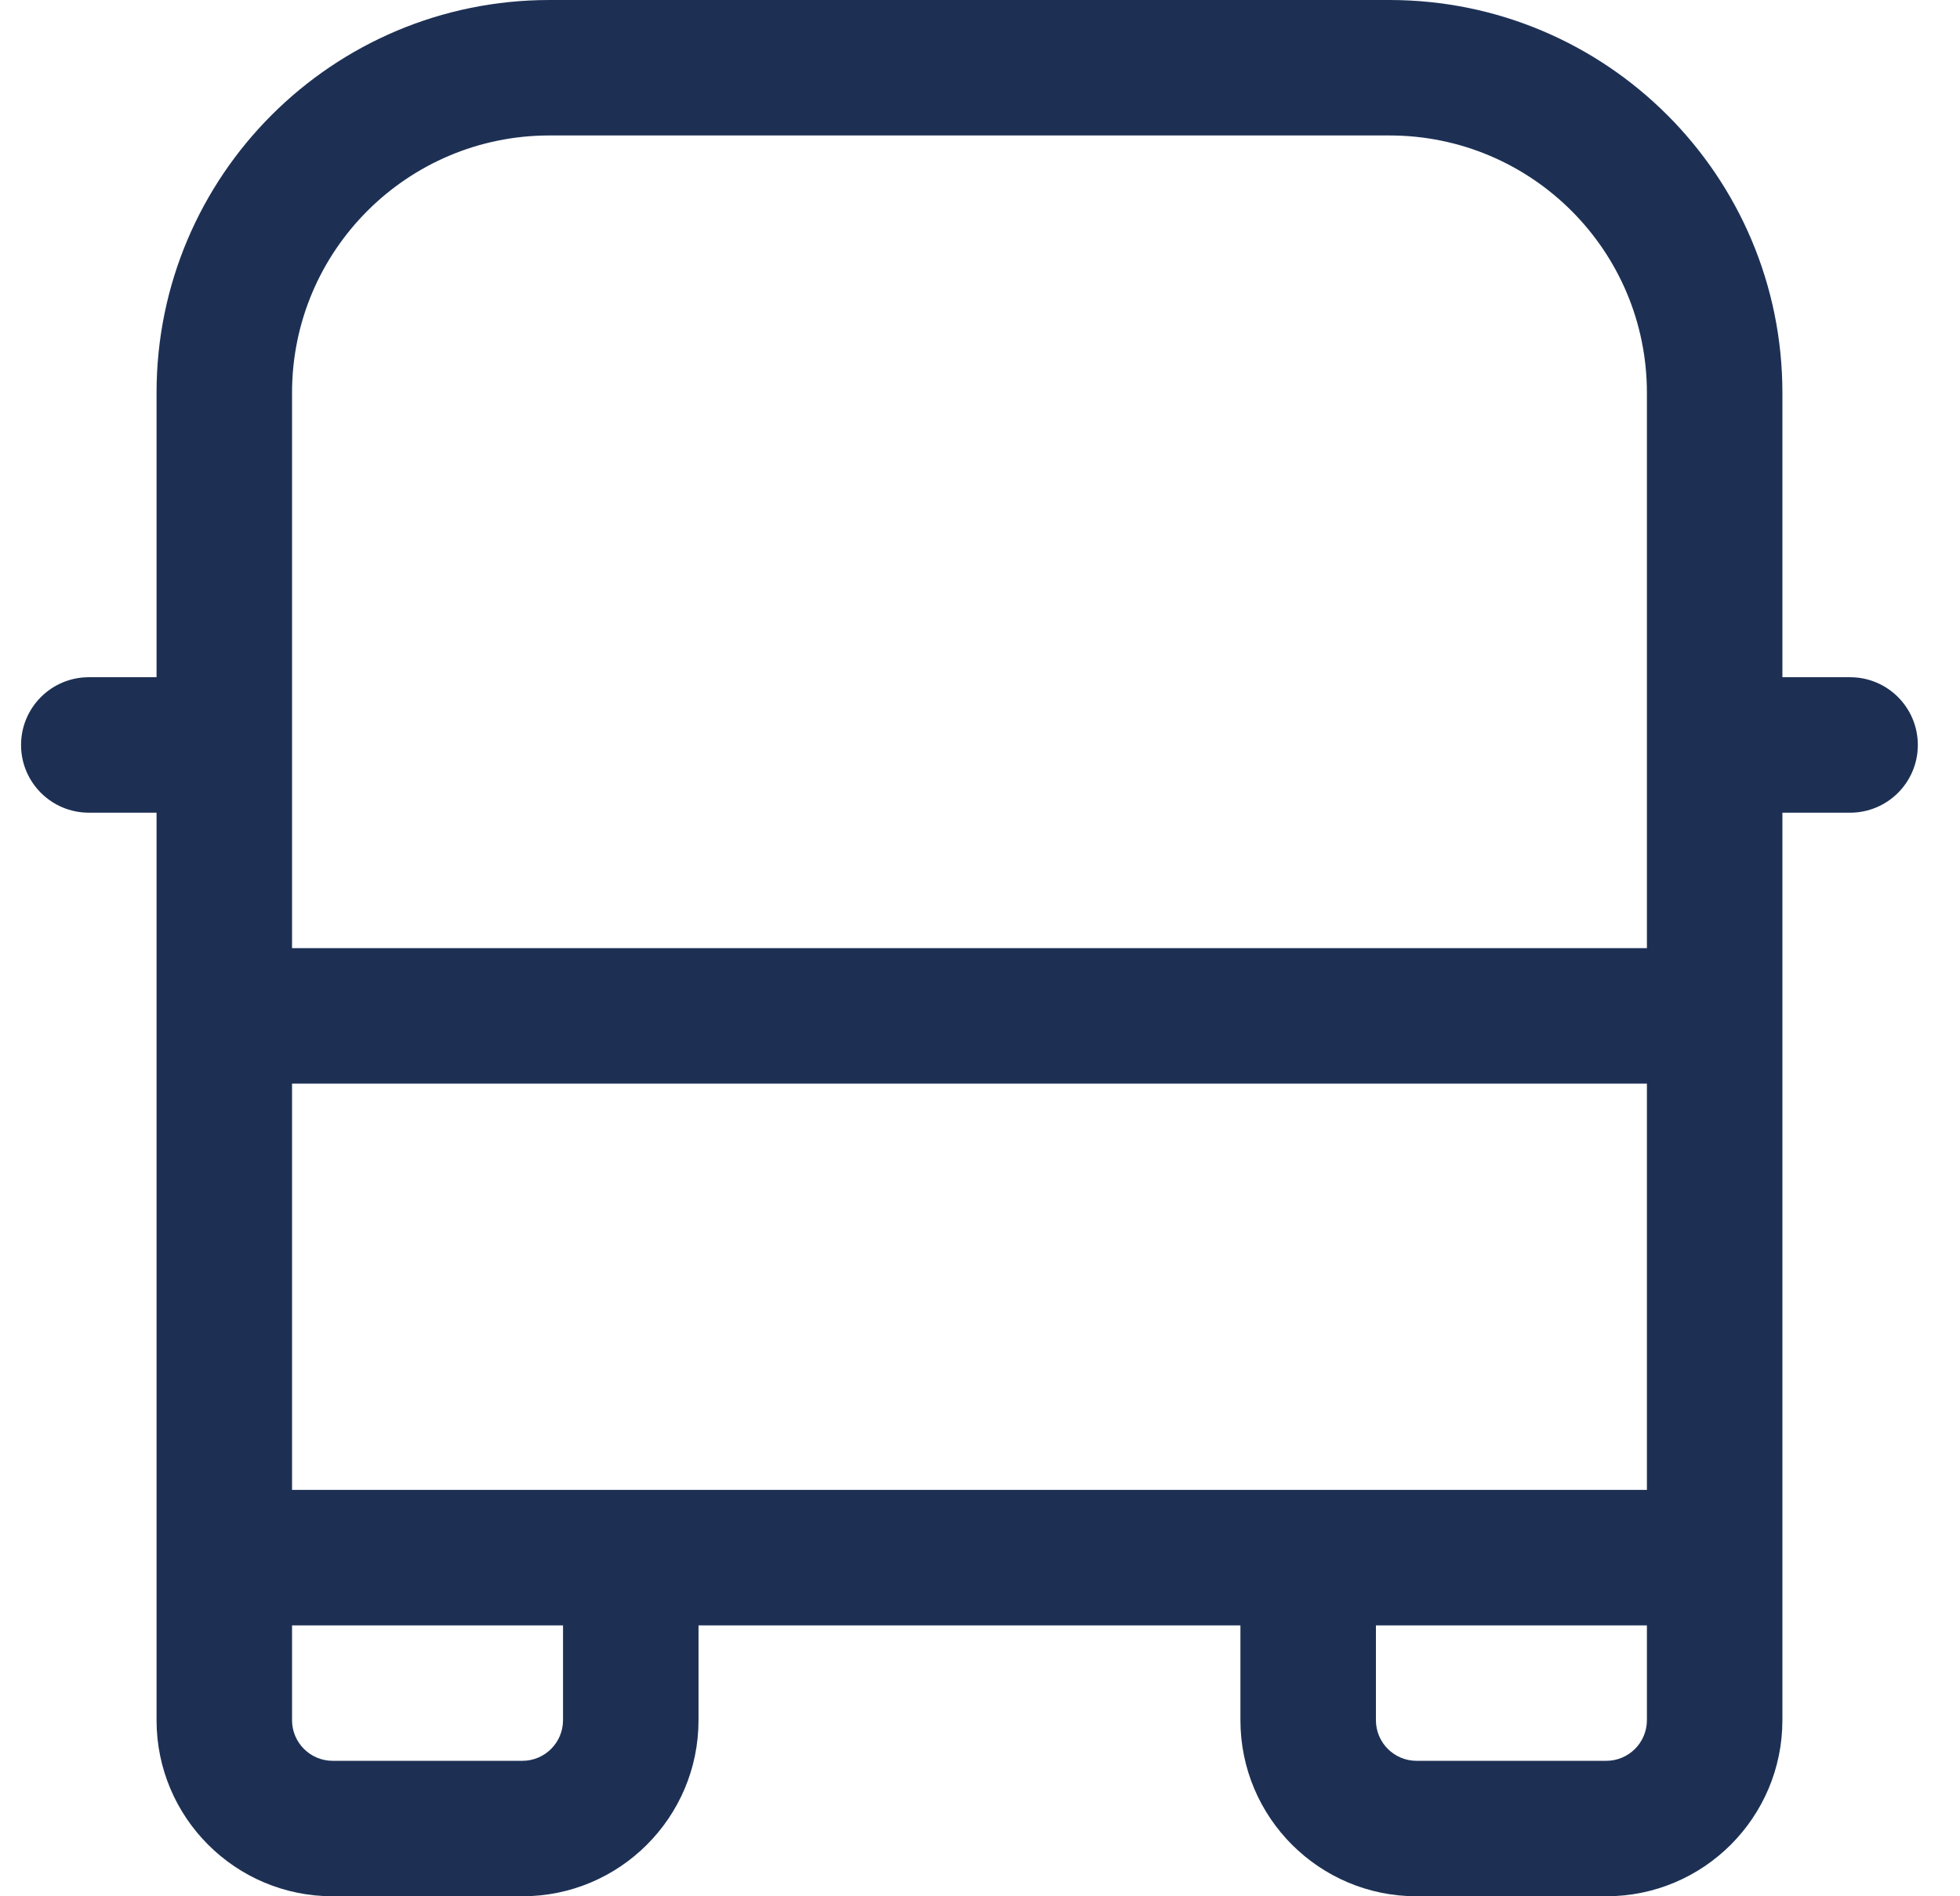
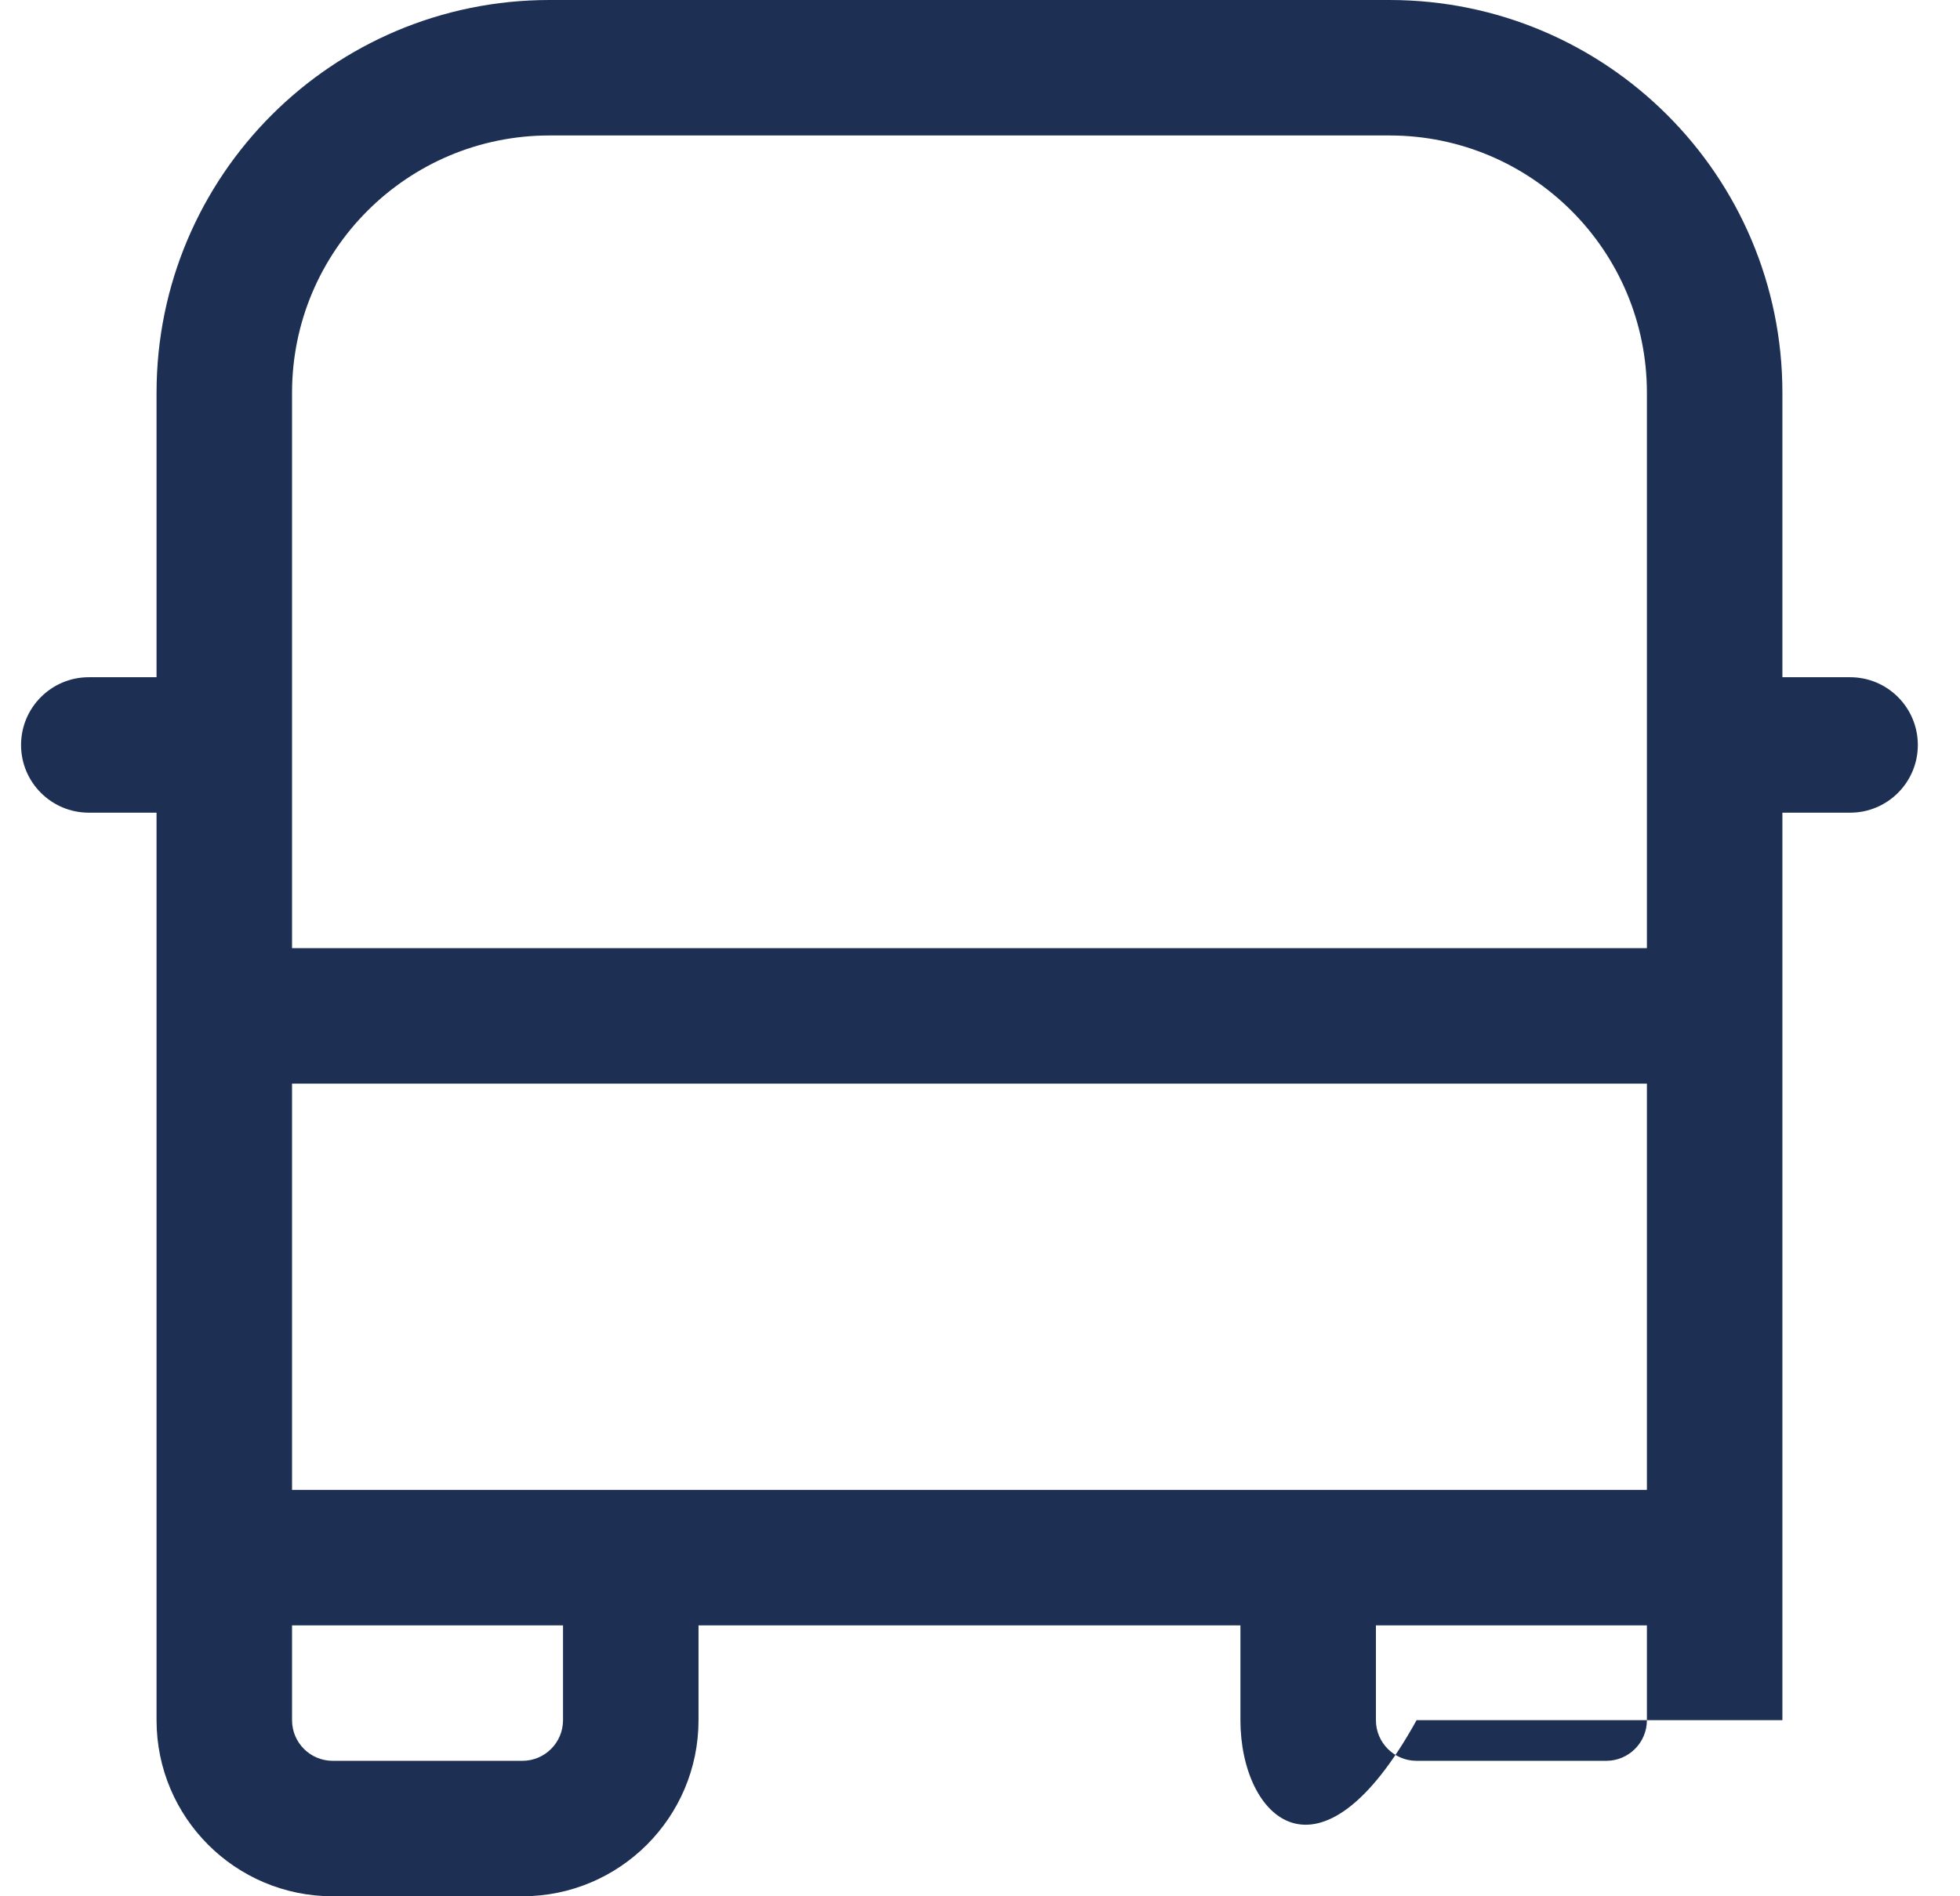
<svg xmlns="http://www.w3.org/2000/svg" width="31" height="30" viewBox="0 0 31 30" fill="none">
-   <path d="M2.476 6.214C2.476 2.782 5.258 0 8.691 0H21.976C25.408 0 28.191 2.782 28.191 6.214V10.714H29.262C29.854 10.714 30.333 11.194 30.333 11.786C30.333 12.377 29.854 12.857 29.262 12.857H28.191V27.214C28.191 28.753 26.943 30 25.405 30H22.405C20.866 30 19.619 28.753 19.619 27.214V25.714H11.048V27.214C11.048 28.753 9.8 30 8.262 30H5.262C3.723 30 2.476 28.753 2.476 27.214V12.857H1.405C0.813 12.857 0.333 12.377 0.333 11.786C0.333 11.194 0.813 10.714 1.405 10.714H2.476V6.214ZM26.048 6.214C26.048 3.966 24.225 2.143 21.976 2.143H8.691C6.442 2.143 4.619 3.966 4.619 6.214V15H26.048V6.214ZM21.762 25.714V27.214C21.762 27.569 22.05 27.857 22.405 27.857H25.405C25.76 27.857 26.048 27.569 26.048 27.214V25.714H21.762ZM4.619 25.714V27.214C4.619 27.569 4.907 27.857 5.262 27.857H8.262C8.617 27.857 8.905 27.569 8.905 27.214V25.714H4.619ZM4.619 23.571H26.048V17.143H4.619V23.571Z" fill="#1D3054" />
+   <path d="M2.476 6.214C2.476 2.782 5.258 0 8.691 0H21.976C25.408 0 28.191 2.782 28.191 6.214V10.714H29.262C29.854 10.714 30.333 11.194 30.333 11.786C30.333 12.377 29.854 12.857 29.262 12.857H28.191V27.214H22.405C20.866 30 19.619 28.753 19.619 27.214V25.714H11.048V27.214C11.048 28.753 9.8 30 8.262 30H5.262C3.723 30 2.476 28.753 2.476 27.214V12.857H1.405C0.813 12.857 0.333 12.377 0.333 11.786C0.333 11.194 0.813 10.714 1.405 10.714H2.476V6.214ZM26.048 6.214C26.048 3.966 24.225 2.143 21.976 2.143H8.691C6.442 2.143 4.619 3.966 4.619 6.214V15H26.048V6.214ZM21.762 25.714V27.214C21.762 27.569 22.05 27.857 22.405 27.857H25.405C25.76 27.857 26.048 27.569 26.048 27.214V25.714H21.762ZM4.619 25.714V27.214C4.619 27.569 4.907 27.857 5.262 27.857H8.262C8.617 27.857 8.905 27.569 8.905 27.214V25.714H4.619ZM4.619 23.571H26.048V17.143H4.619V23.571Z" fill="#1D3054" />
</svg>